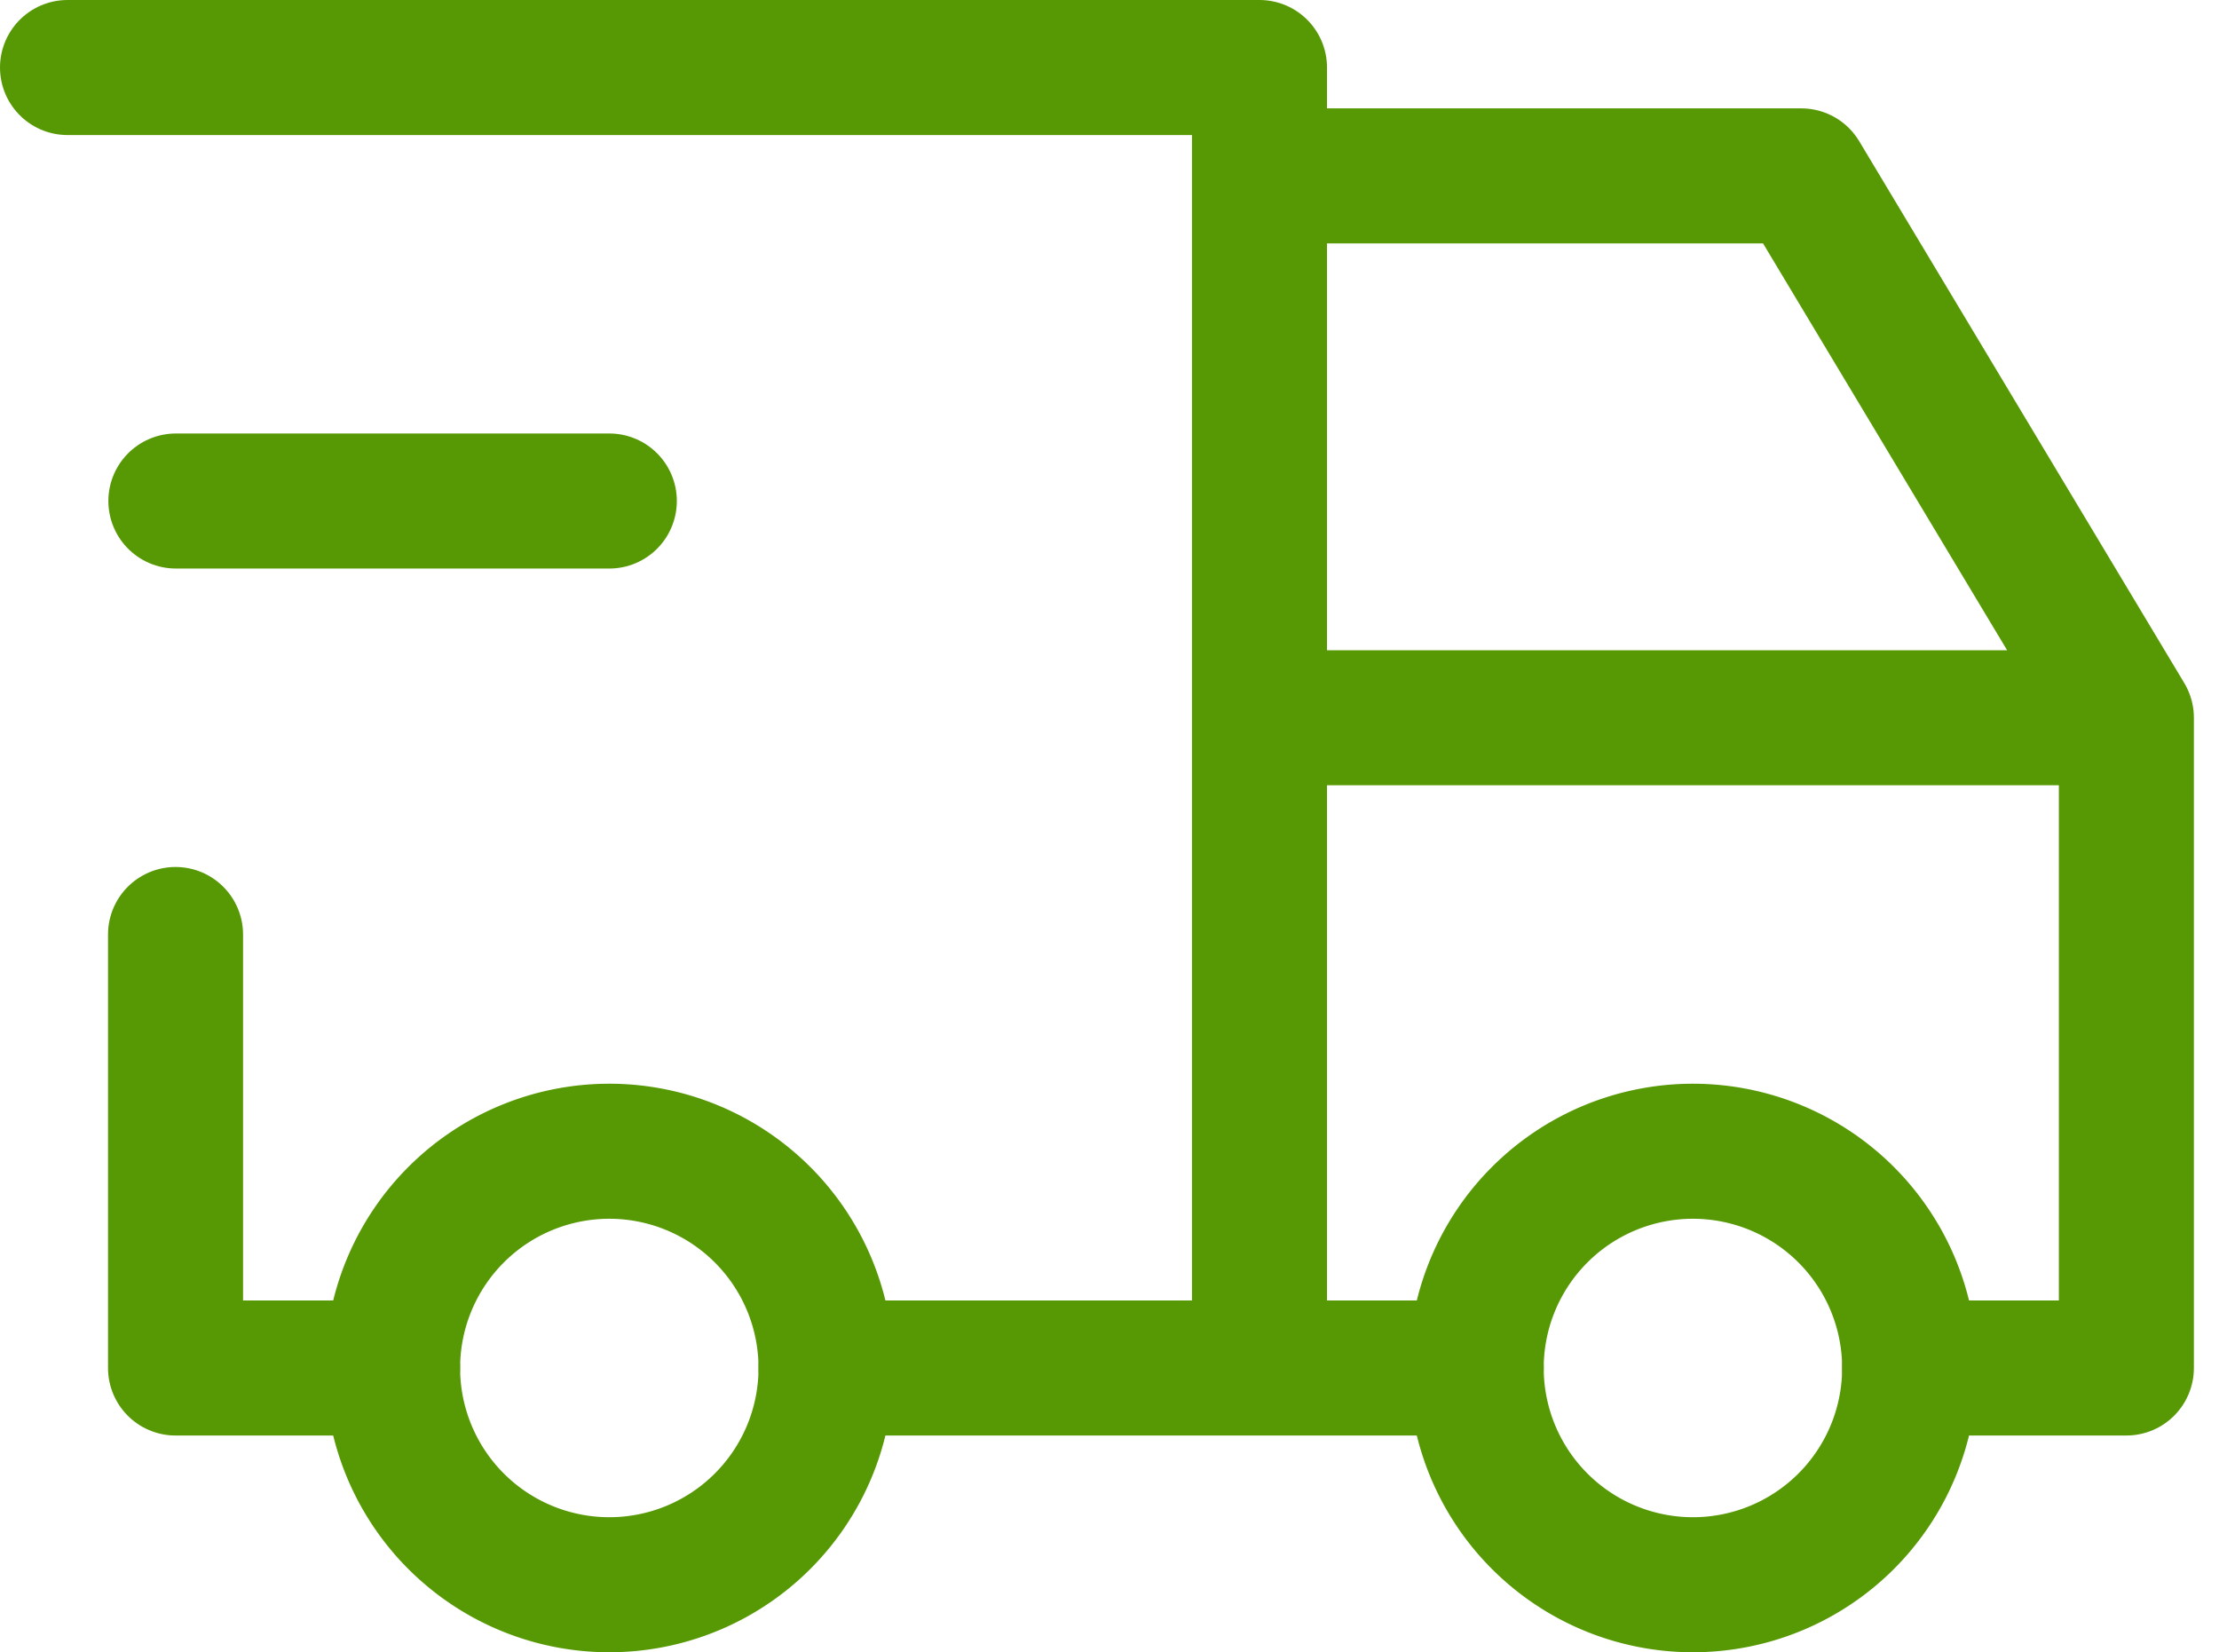
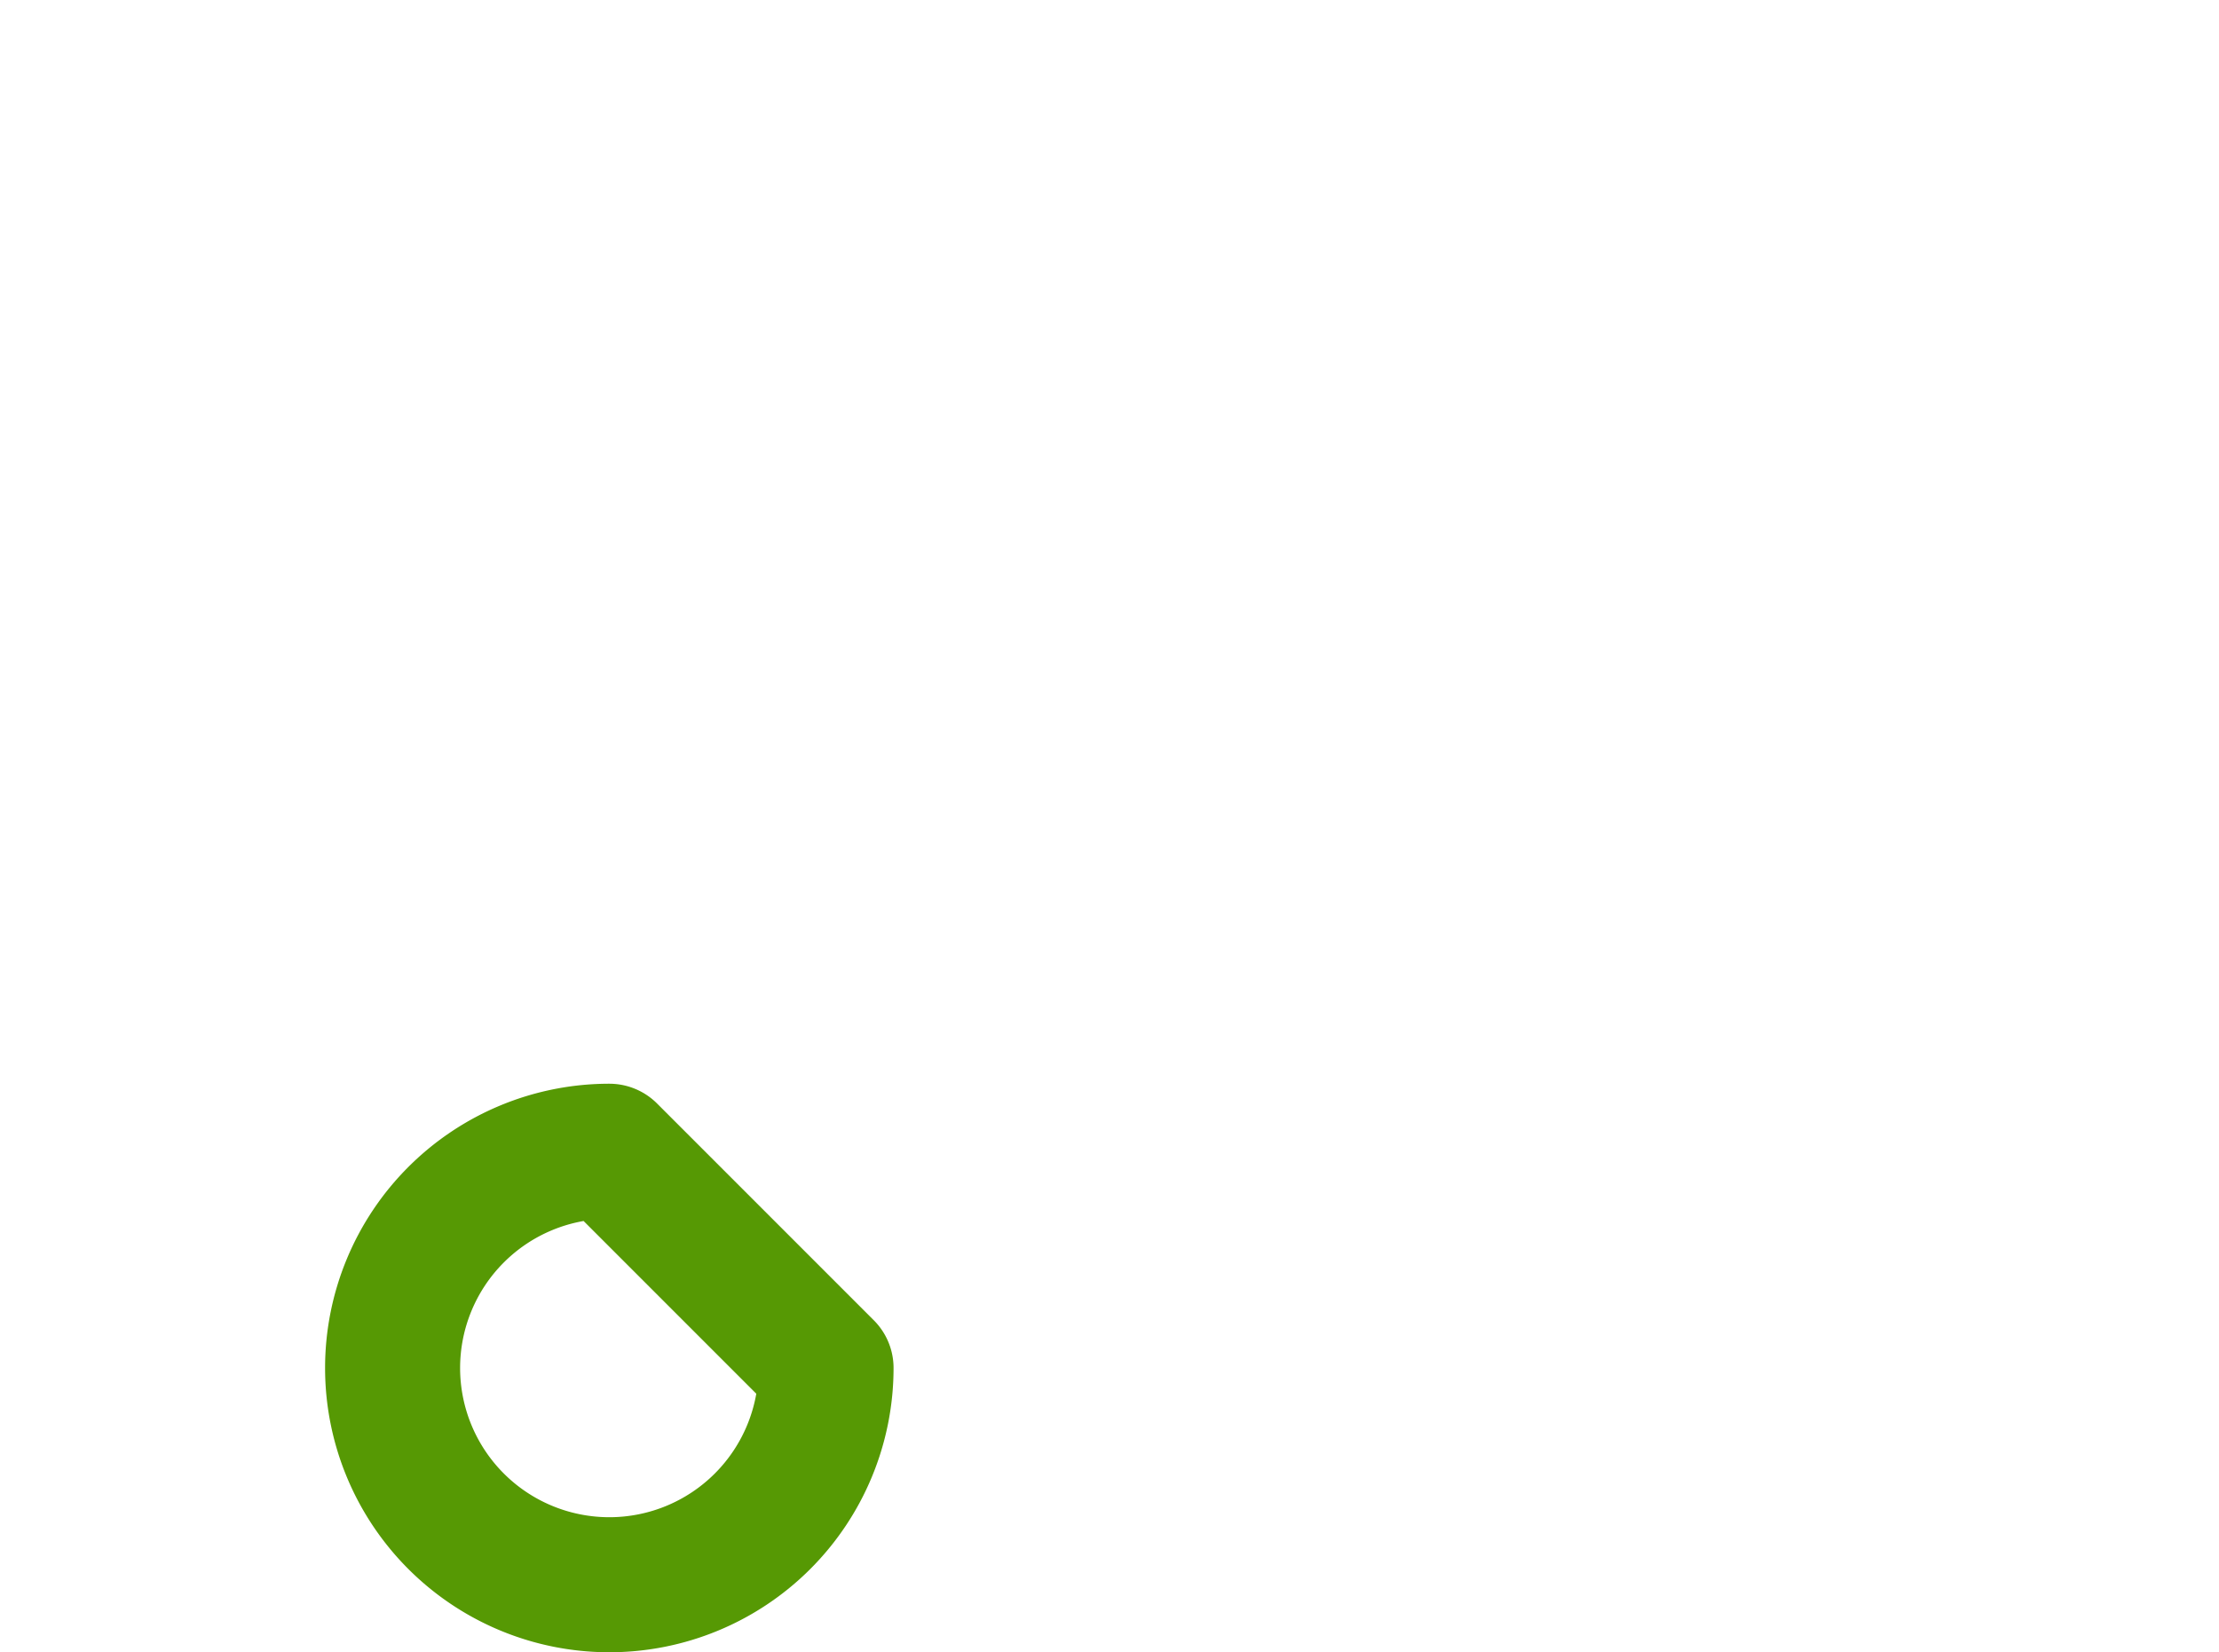
<svg xmlns="http://www.w3.org/2000/svg" width="32.867" height="24.47" viewBox="0 0 32.867 24.47">
  <defs fill="#000000">
    <style>.a{fill:none;stroke:#569904;stroke-linecap:round;stroke-linejoin:round;stroke-width:2px;}</style>
  </defs>
  <g transform="translate(1 1)">
-     <path class="a" d="M13.92,25.71a3.21,3.21,0,1,1-3.21-3.21A3.21,3.21,0,0,1,13.92,25.71Z" transform="translate(-2.685 -6.45)" fill="#000000" />
-     <path class="a" d="M28.92,25.71a3.21,3.21,0,1,1-3.21-3.21A3.21,3.21,0,0,1,28.92,25.71Z" transform="translate(-1.635 -6.45)" fill="#000000" />
-     <path class="a" d="M7.815,26.76H4.6V20.34M3,7.5H20.655V26.76m-6.42,0h9.63m6.42,0h3.21V17.13H20.655m0-8.025H28.68l4.815,8.025" transform="translate(-3 -7.5)" fill="#000000" />
-     <path class="a" d="M4.5,13.5h6.42" transform="translate(-2.895 -7.08)" fill="#000000" />
+     <path class="a" d="M13.92,25.71a3.21,3.21,0,1,1-3.21-3.21Z" transform="translate(-2.685 -6.45)" fill="#000000" />
  </g>
</svg>